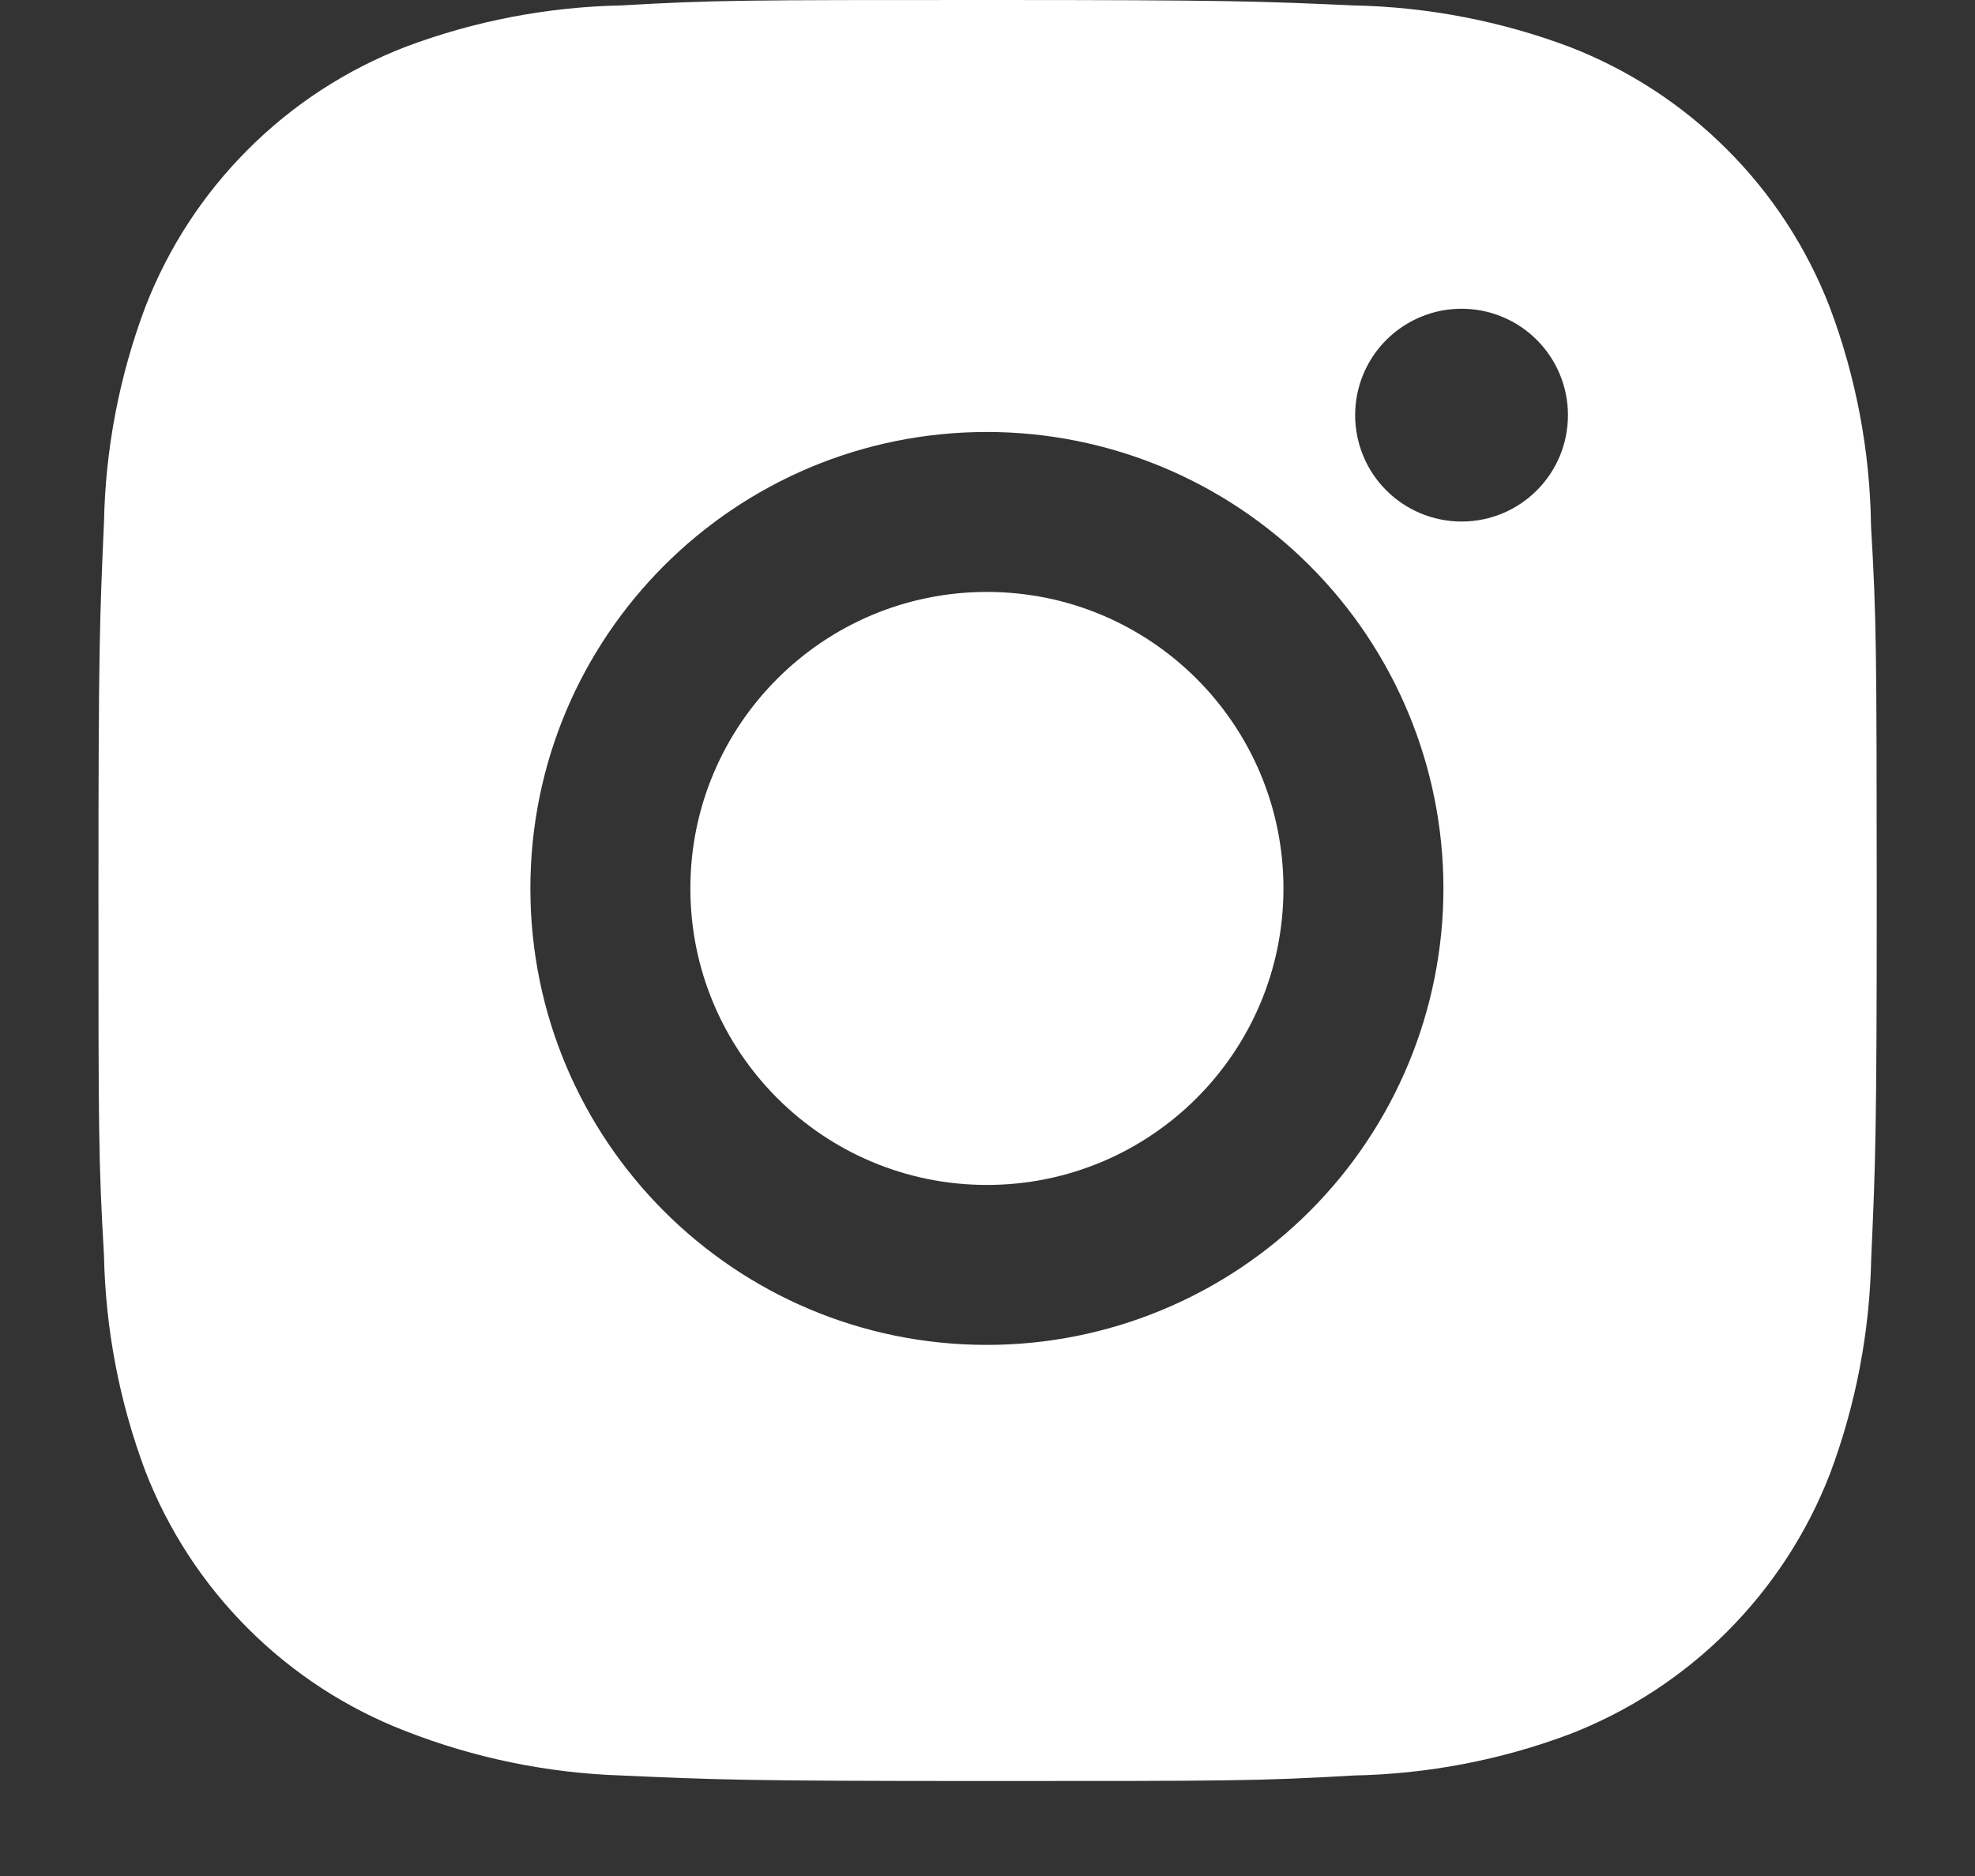
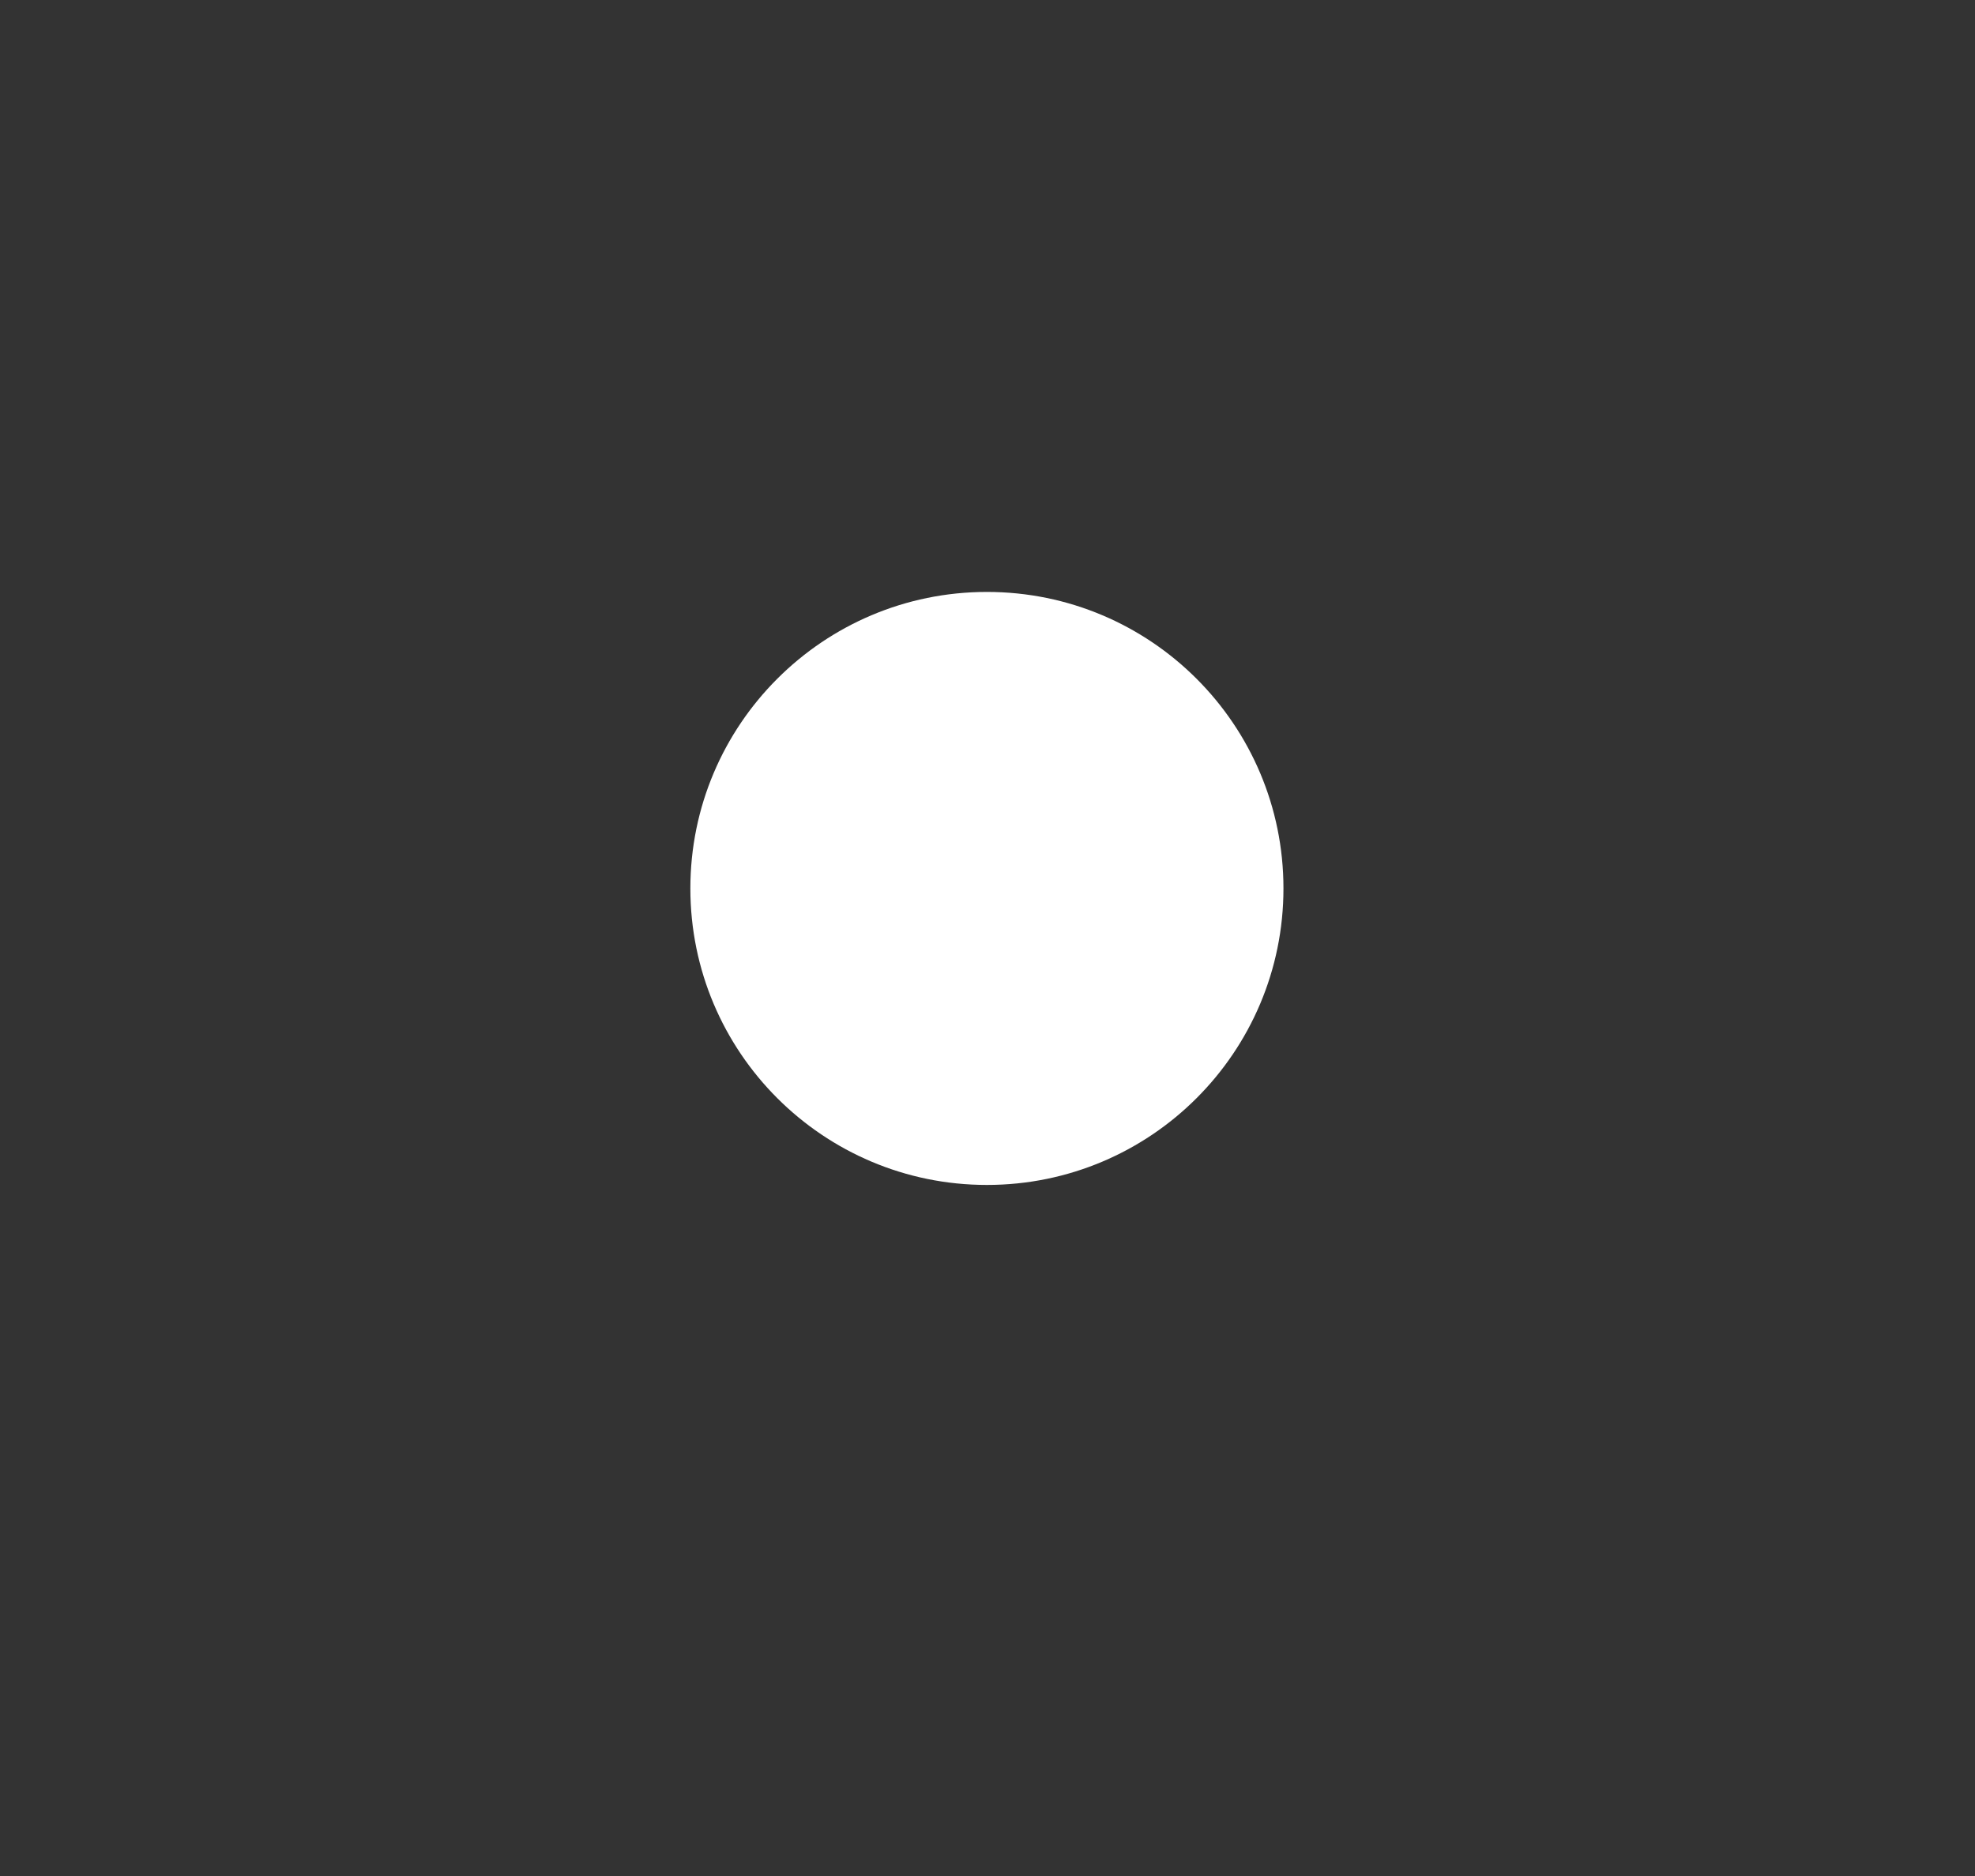
<svg xmlns="http://www.w3.org/2000/svg" width="20" height="19" viewBox="0 0 20 19" fill="none">
  <rect x="0" y="0" width="20" height="19" fill="#333333" stroke="none" />
-   <path d="M18.947 5.324C18.937 4.567 18.795 3.817 18.528 3.108C18.296 2.51 17.943 1.967 17.489 1.514C17.036 1.06 16.493 0.707 15.895 0.475C15.195 0.212 14.456 0.07 13.709 0.055C12.747 0.012 12.442 0 10 0C7.558 0 7.245 6.70552e-08 6.29 0.055C5.543 0.07 4.804 0.212 4.105 0.475C3.507 0.706 2.964 1.06 2.511 1.514C2.057 1.967 1.704 2.51 1.472 3.108C1.209 3.807 1.067 4.546 1.053 5.293C1.01 6.256 0.997 6.561 0.997 9.003C0.997 11.445 0.997 11.757 1.053 12.713C1.068 13.461 1.209 14.199 1.472 14.9C1.704 15.498 2.058 16.041 2.512 16.494C2.965 16.947 3.508 17.301 4.106 17.532C4.803 17.805 5.542 17.957 6.291 17.982C7.254 18.025 7.559 18.038 10.001 18.038C12.443 18.038 12.756 18.038 13.711 17.982C14.458 17.967 15.197 17.826 15.897 17.563C16.495 17.331 17.038 16.977 17.491 16.524C17.944 16.07 18.298 15.528 18.53 14.93C18.793 14.23 18.934 13.492 18.949 12.743C18.992 11.781 19.005 11.476 19.005 9.033C19.003 6.591 19.003 6.281 18.947 5.324ZM9.994 13.621C7.44 13.621 5.371 11.552 5.371 8.998C5.371 6.444 7.44 4.375 9.994 4.375C11.22 4.375 12.396 4.862 13.263 5.729C14.13 6.596 14.617 7.772 14.617 8.998C14.617 10.224 14.13 11.4 13.263 12.267C12.396 13.134 11.22 13.621 9.994 13.621ZM14.801 5.282C14.659 5.282 14.519 5.254 14.388 5.2C14.258 5.146 14.139 5.067 14.039 4.967C13.938 4.866 13.859 4.748 13.805 4.617C13.751 4.486 13.723 4.346 13.723 4.204C13.723 4.062 13.751 3.922 13.805 3.792C13.859 3.661 13.939 3.542 14.039 3.442C14.139 3.342 14.258 3.263 14.388 3.209C14.519 3.154 14.659 3.127 14.801 3.127C14.942 3.127 15.082 3.154 15.213 3.209C15.344 3.263 15.462 3.342 15.562 3.442C15.662 3.542 15.742 3.661 15.796 3.792C15.85 3.922 15.878 4.062 15.878 4.204C15.878 4.8 15.396 5.282 14.801 5.282Z" fill="white" />
  <path d="M9.994 12.001C11.653 12.001 12.997 10.657 12.997 8.998C12.997 7.34 11.653 5.995 9.994 5.995C8.336 5.995 6.991 7.34 6.991 8.998C6.991 10.657 8.336 12.001 9.994 12.001Z" fill="white" />
</svg>